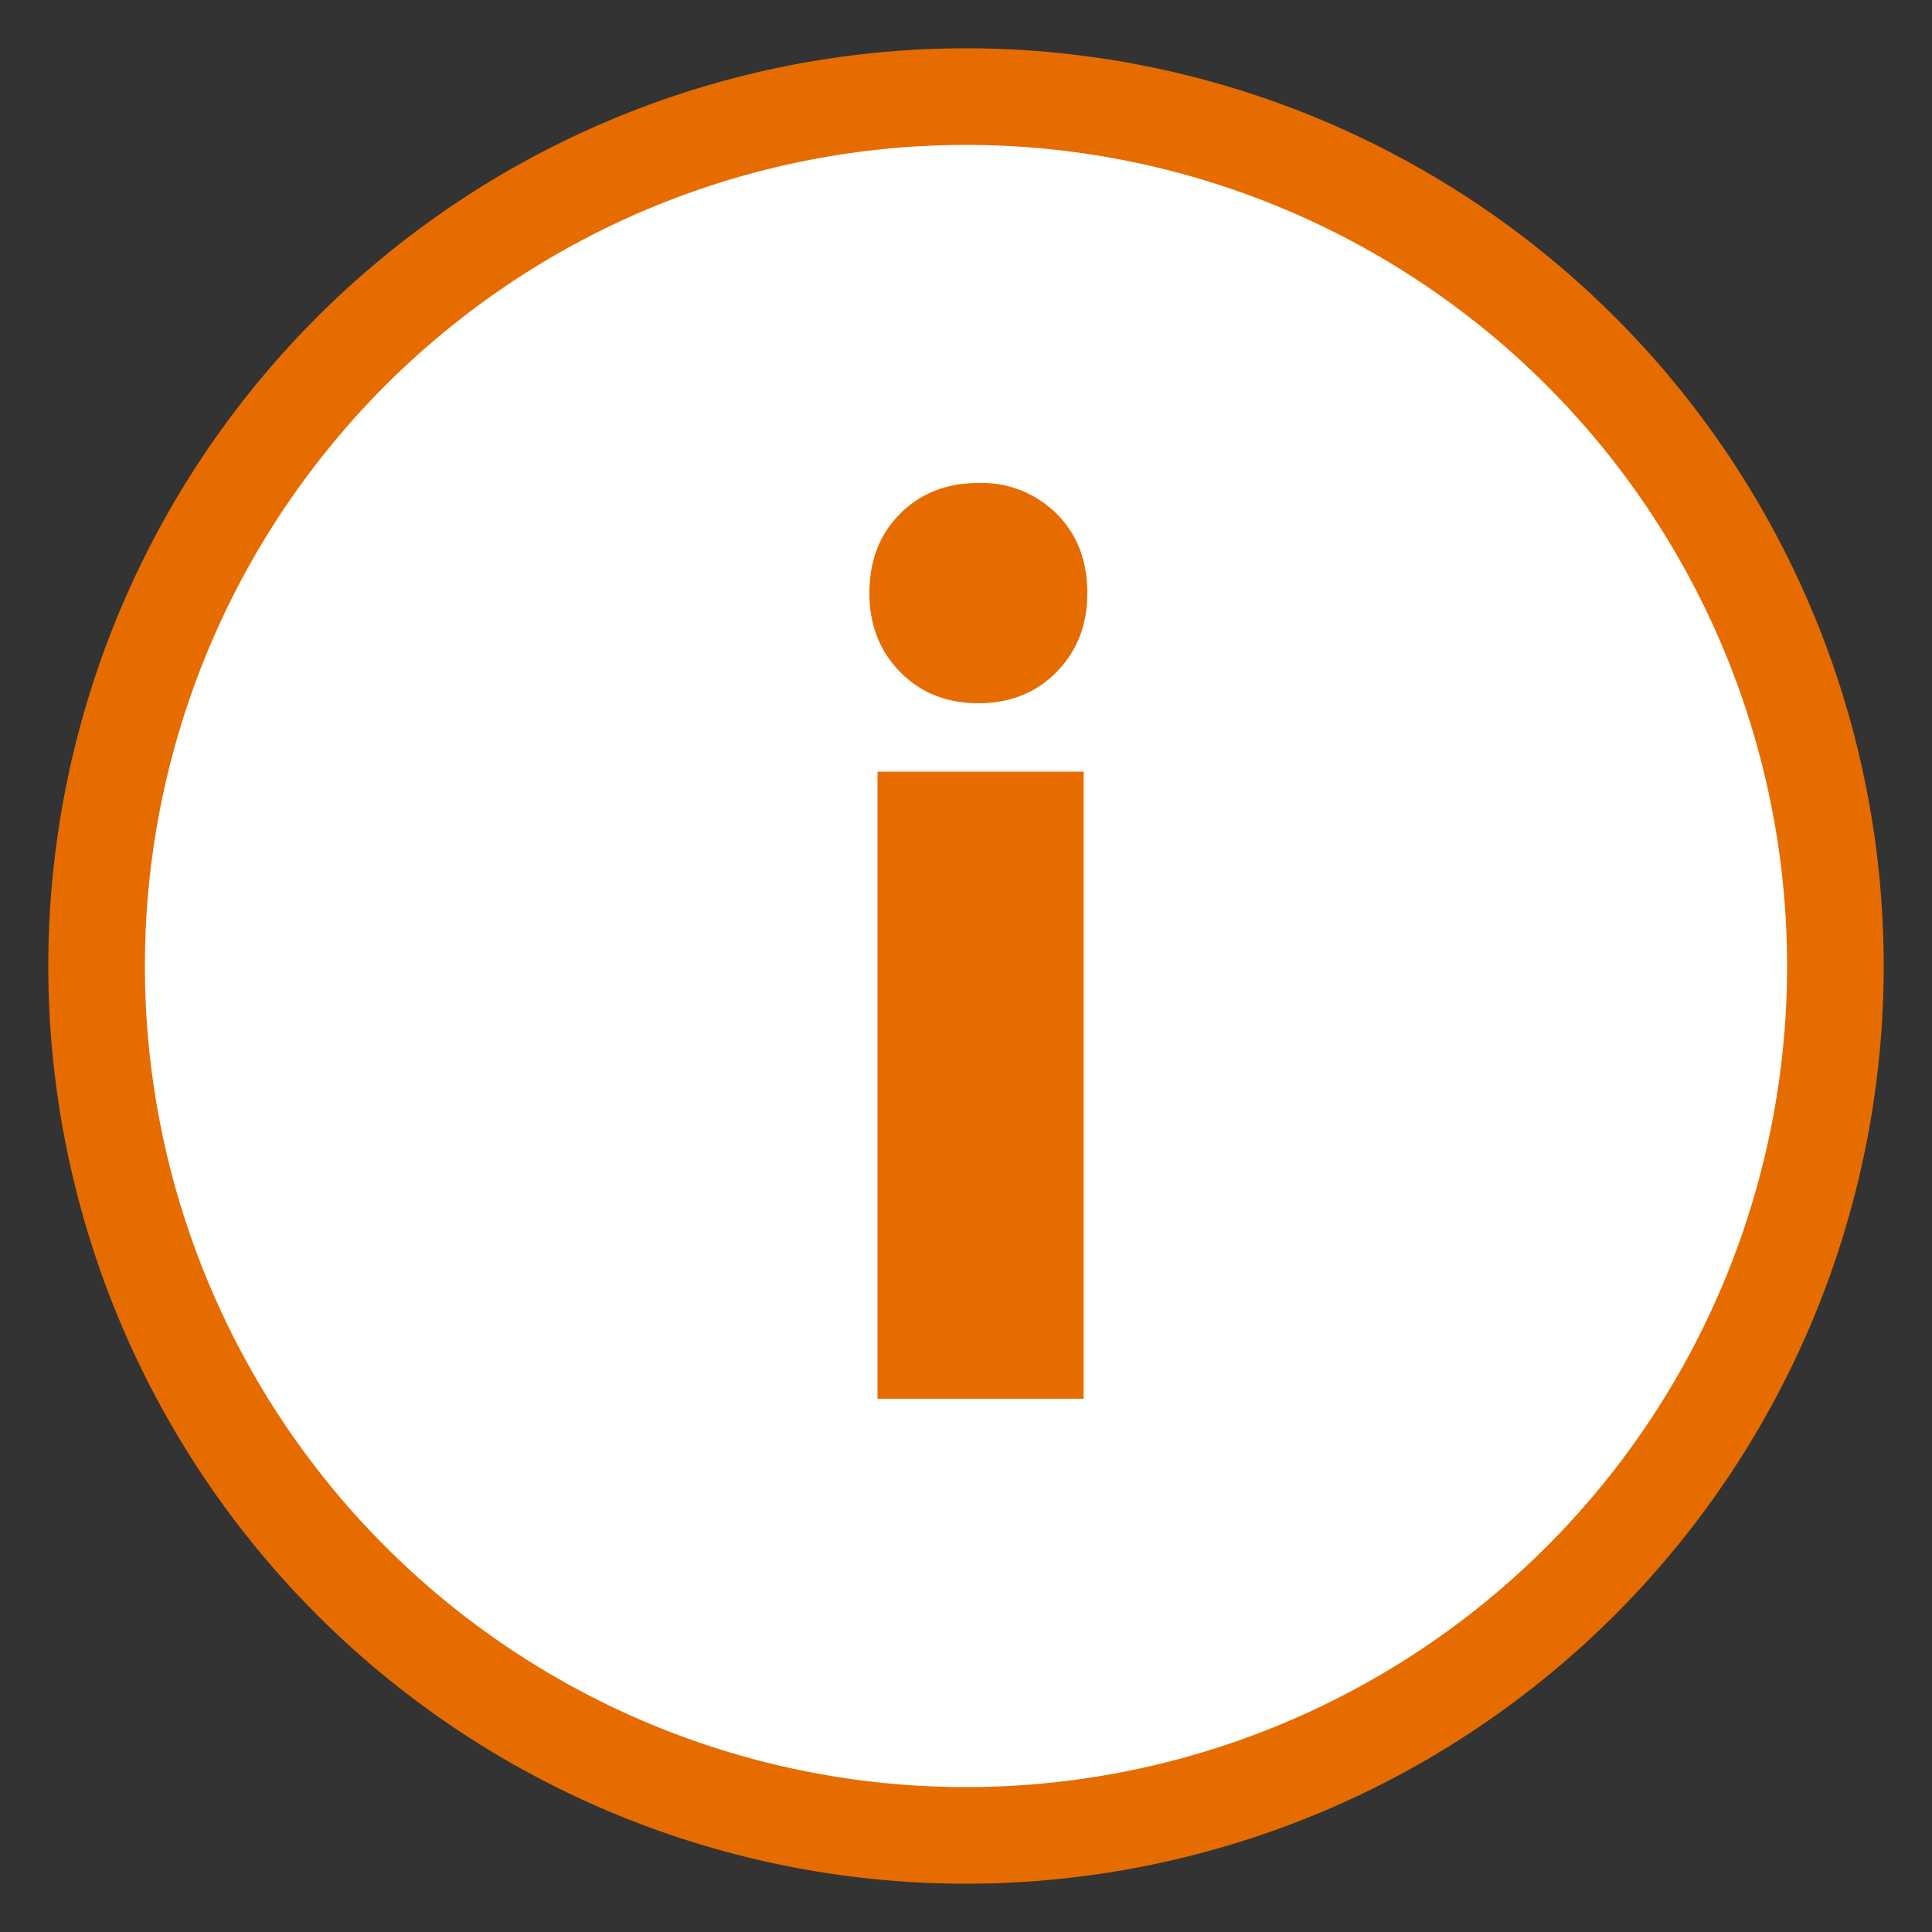
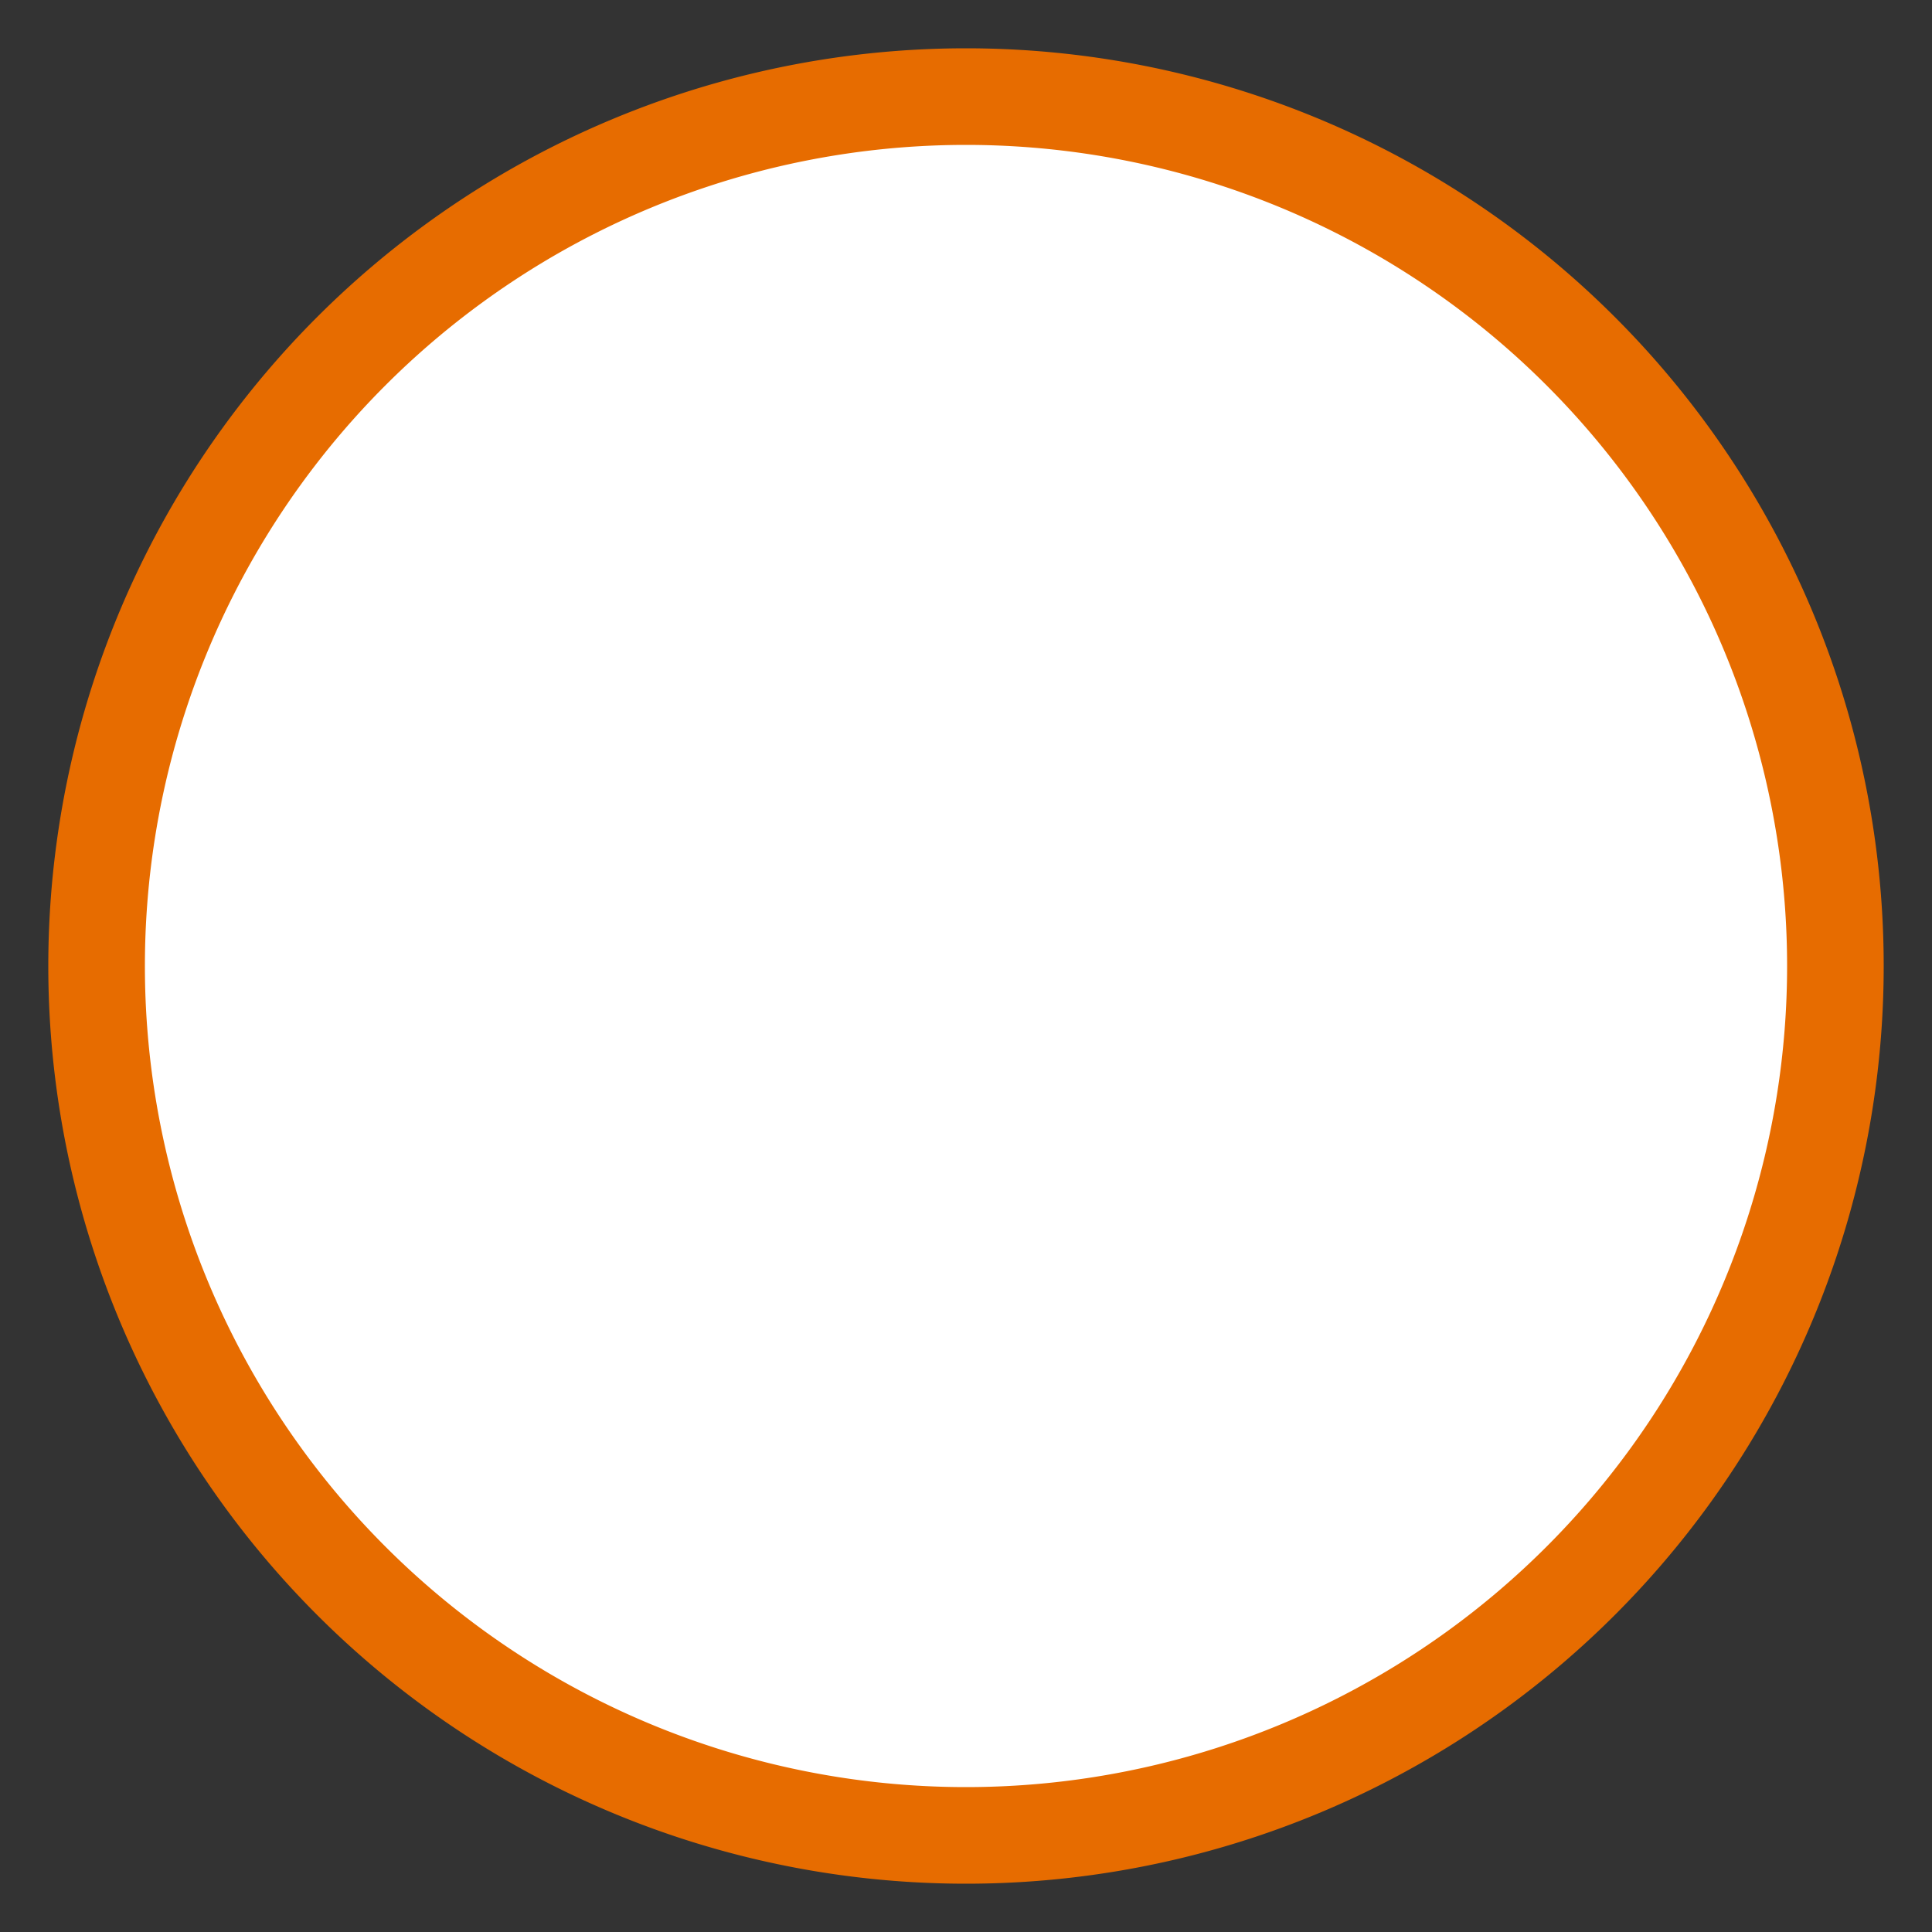
<svg xmlns="http://www.w3.org/2000/svg" width="20" height="20" viewBox="0 0 20 20">
  <rect x="0" y="0" width="20" height="20" fill="#333333" stroke="none" />
  <g>
    <g>
      <g>
        <path fill="#fff" d="M10 19a9 9 0 1 0 0-18 9 9 0 0 0 0 18z" />
        <path fill="none" stroke="#e76c00" stroke-miterlimit="50" d="M10 19a9 9 0 1 0 0-18 9 9 0 0 0 0 18z" />
      </g>
      <g>
-         <path fill="#e76c00" d="M9.318 5.318C9.106 5.53 9 5.804 9 6.14c0 .328.106.6.318.816.212.216.482.324.81.324.328 0 .598-.108.81-.324.212-.216.318-.488.318-.816 0-.336-.106-.61-.318-.822a1.097 1.097 0 0 0-.81-.318c-.328 0-.598.106-.81.318zm-.234 9.162h2.134V7.988H9.084z" />
-       </g>
+         </g>
    </g>
  </g>
</svg>